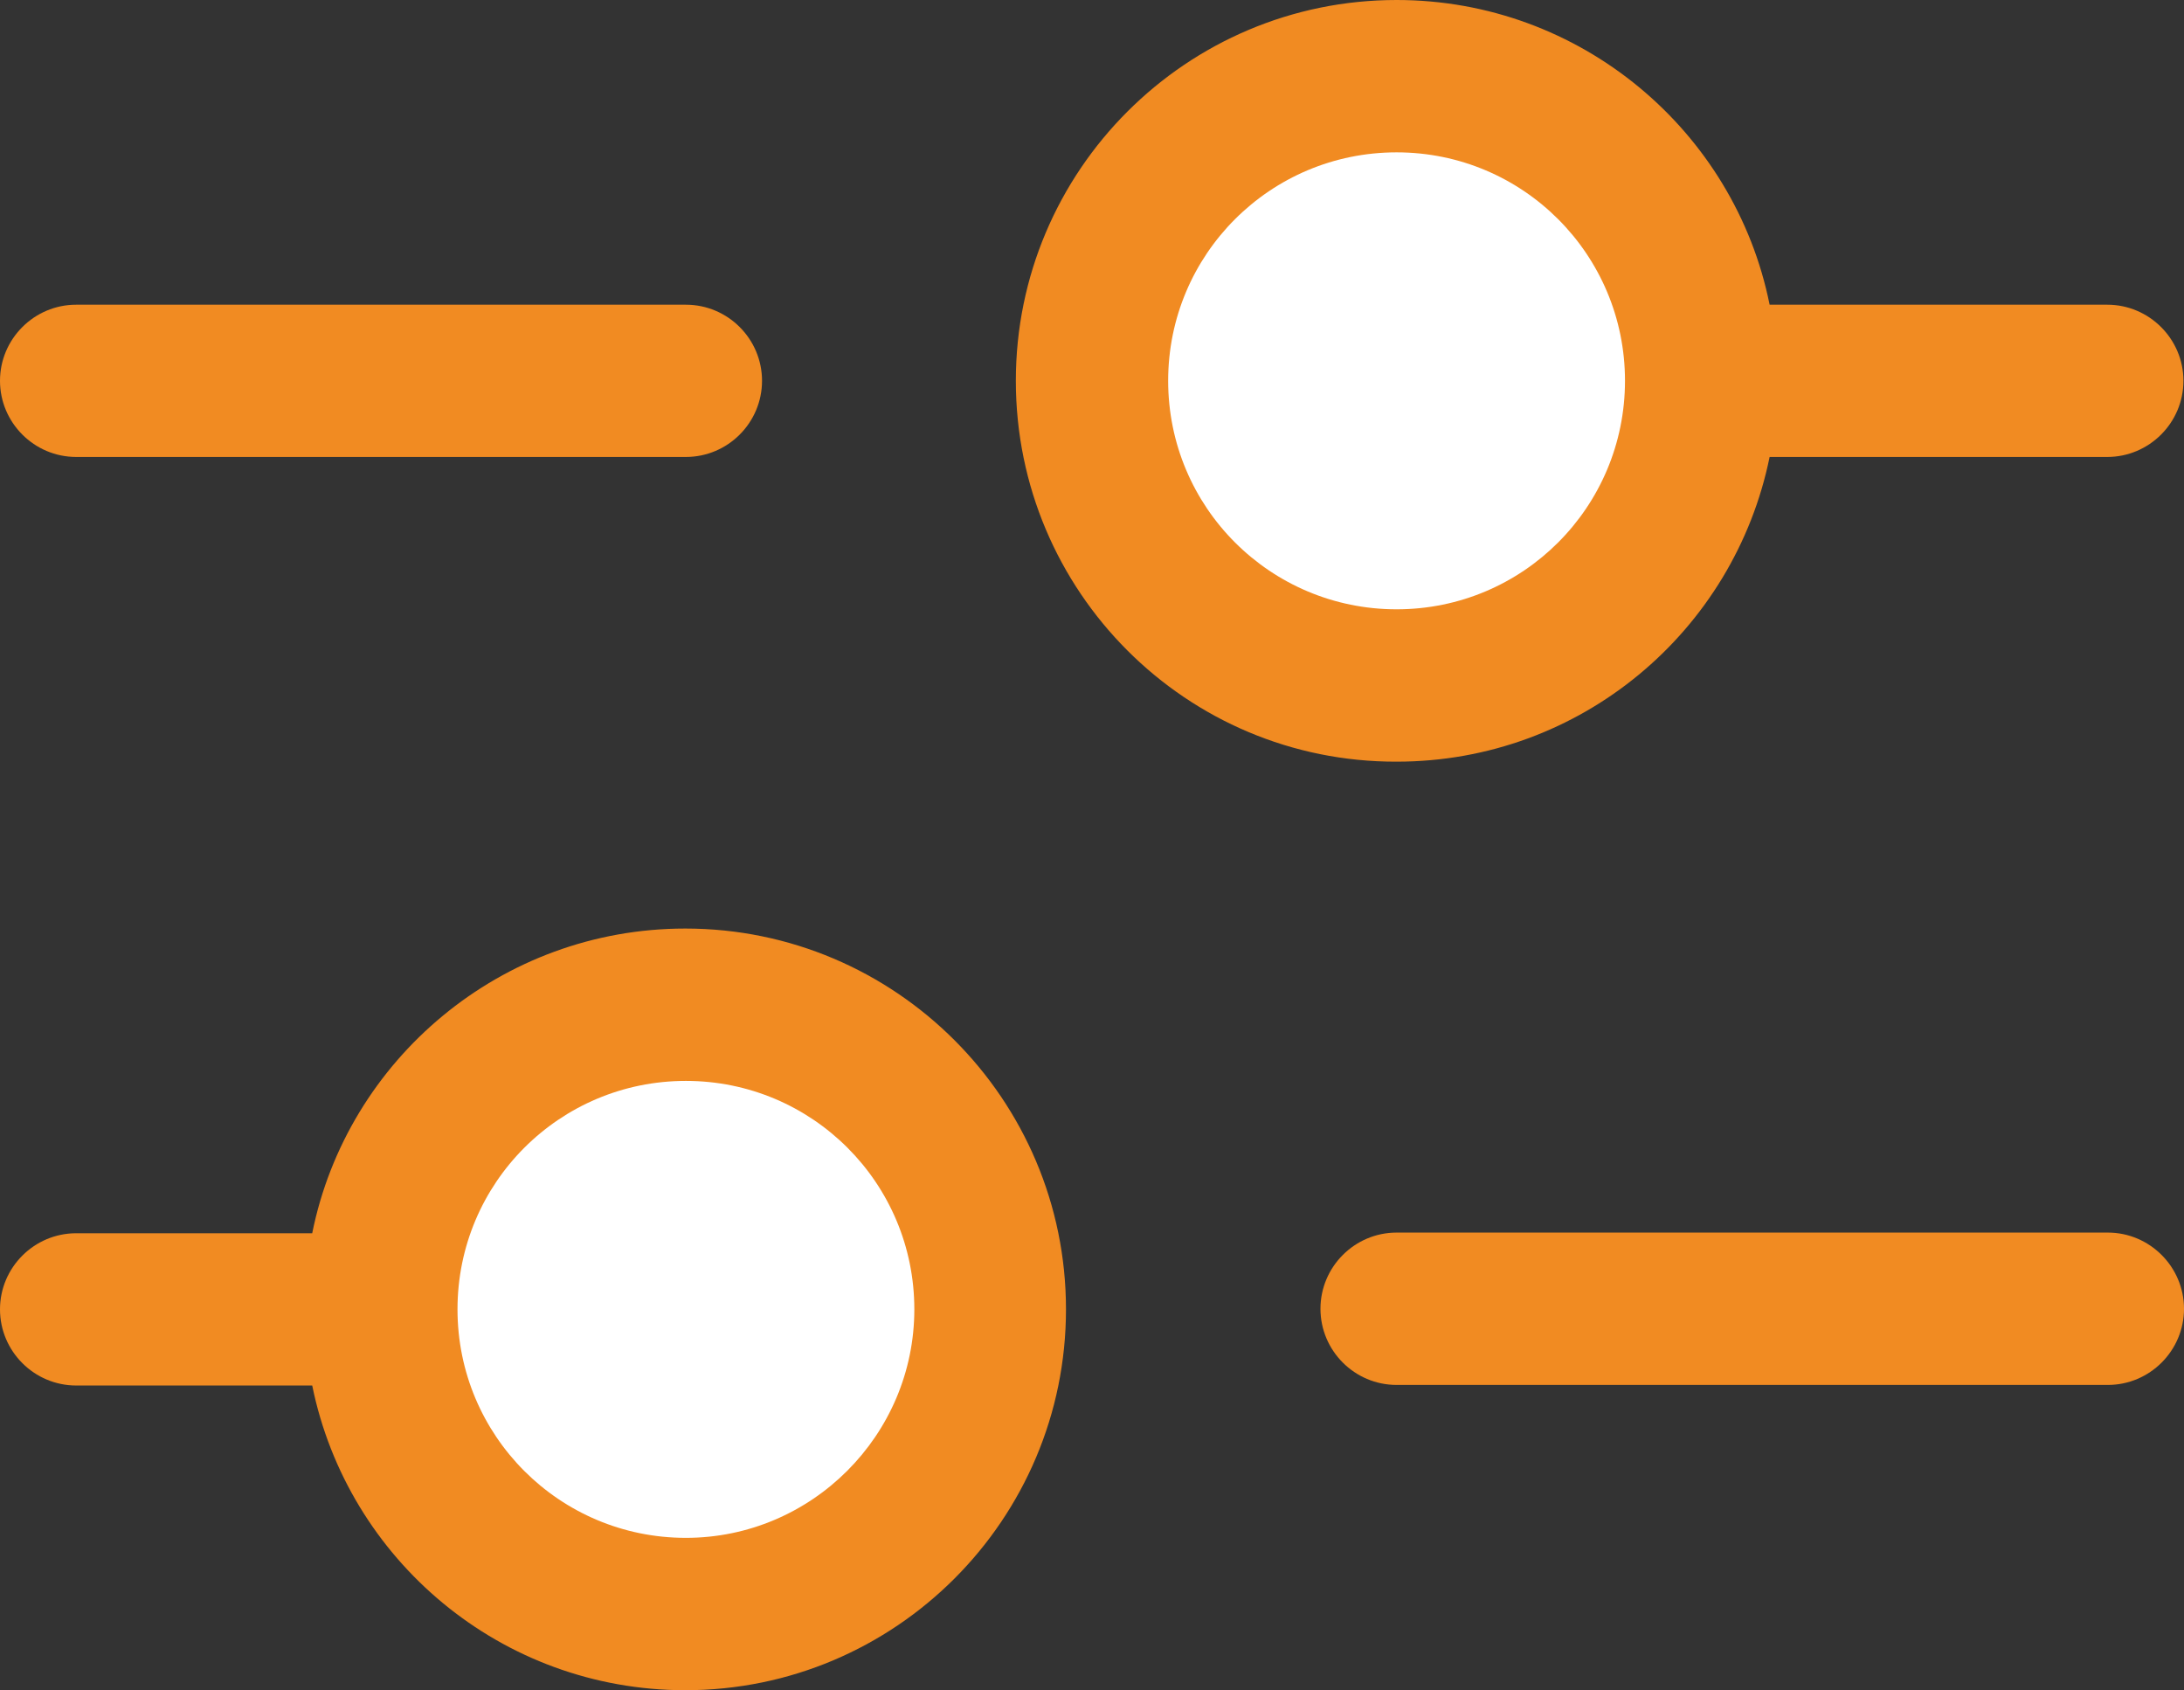
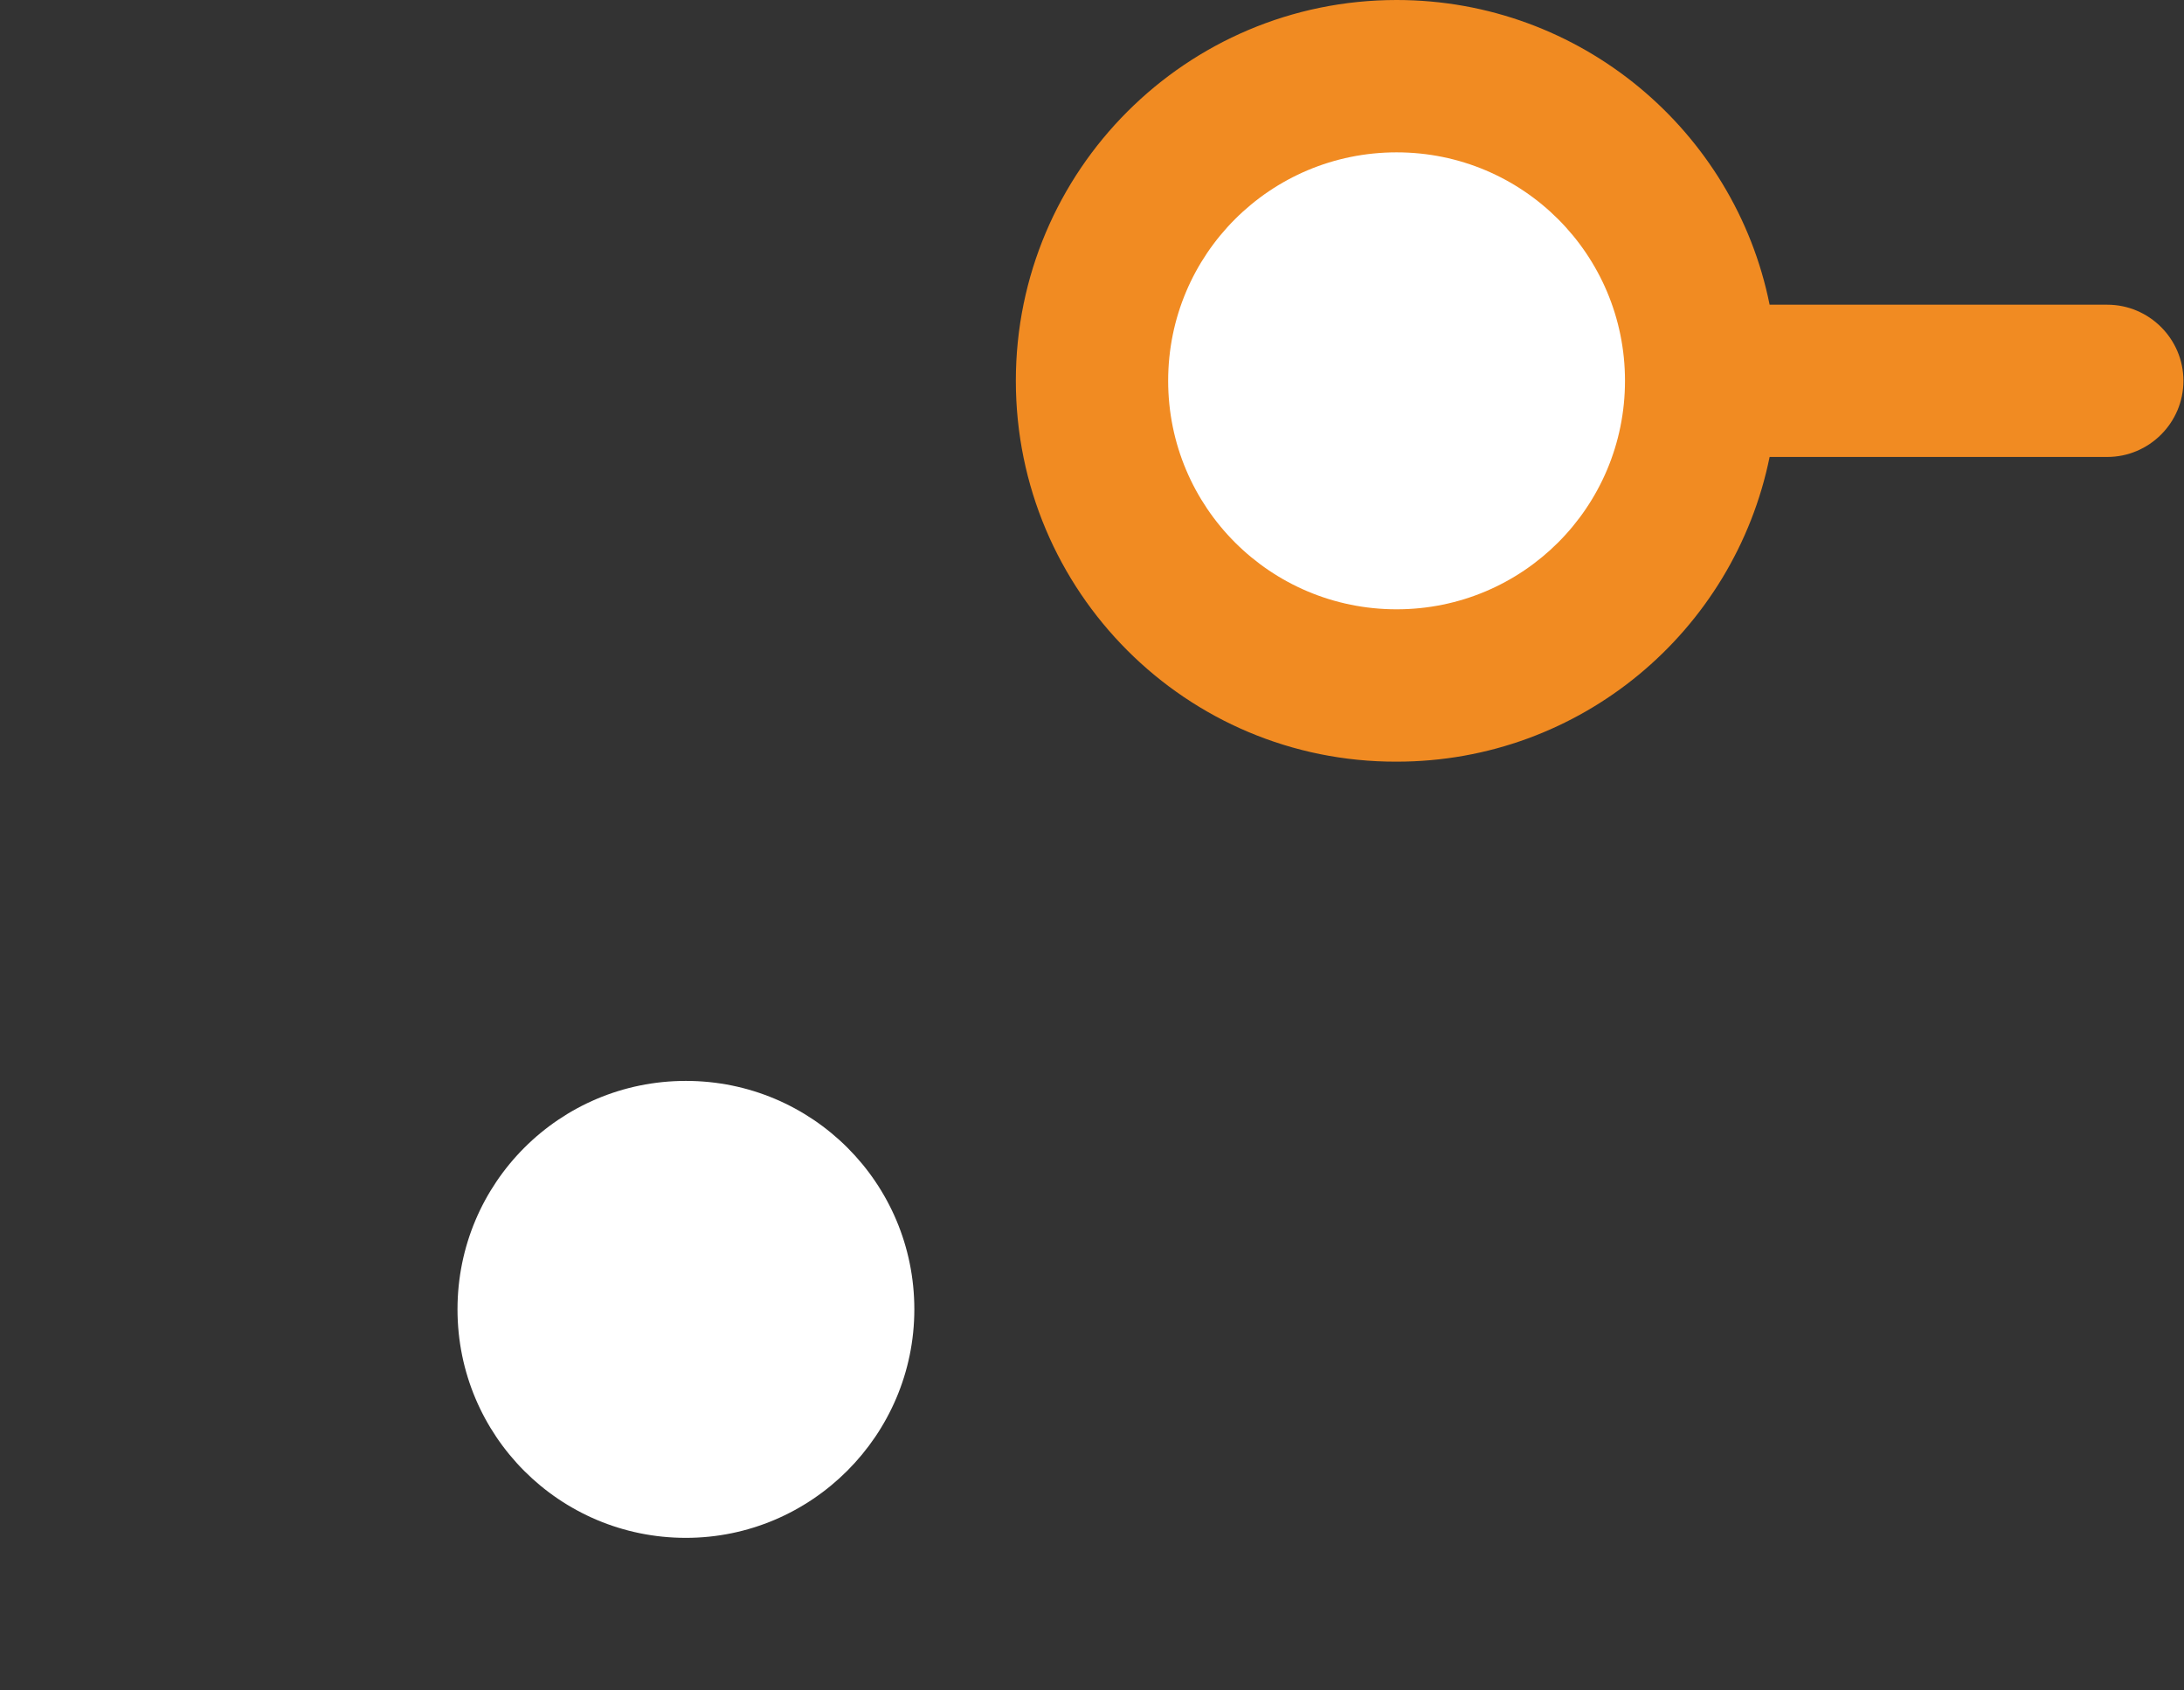
<svg xmlns="http://www.w3.org/2000/svg" width="23px" height="17.795px" viewBox="0 0 23 17.795" version="1.1">
  <rect x="0" y="0" width="23" height="17.795" fill="#333333" stroke="none" />
  <title>Group 2</title>
  <g id="Page-1" stroke="none" stroke-width="1" fill="none" fill-rule="evenodd">
    <g id="M-Communities" transform="translate(-46, -433)" fill-rule="nonzero">
      <g id="Group-17" transform="translate(29, 418)">
        <g id="Group-2" transform="translate(17, 15)">
          <path d="M10.698,4.009 C10.698,1.796 12.495,0 14.708,0 C16.647,0 18.269,1.38 18.636,3.208 L22.192,3.208 C22.633,3.208 22.994,3.568 22.994,4.009 C22.994,4.451 22.633,4.811 22.192,4.811 L18.636,4.811 C18.263,6.645 16.647,8.019 14.708,8.019 C12.495,8.025 10.698,6.229 10.698,4.009 Z" id="Path" fill="#F18B22" />
-           <path d="M14.708,1.604 C16.038,1.604 17.113,2.679 17.113,4.009 C17.113,5.34 16.038,6.415 14.708,6.415 C13.377,6.415 12.302,5.34 12.302,4.009 C12.302,2.679 13.377,1.604 14.708,1.604 Z" id="Path" fill="#FFFFFF" />
-           <path d="M0.802,3.208 C0.361,3.208 3.48639636e-13,3.568 3.48639636e-13,4.009 C3.48639636e-13,4.451 0.361,4.811 0.802,4.811 L7.223,4.811 C7.665,4.811 8.025,4.451 8.025,4.009 C8.025,3.568 7.665,3.208 7.223,3.208 L0.802,3.208 Z" id="Path" fill="#F18B22" />
-           <path d="M0.802,14.587 L3.288,14.587 C3.661,16.421 5.278,17.795 7.217,17.795 C9.43,17.795 11.226,15.998 11.226,13.785 C11.226,11.573 9.43,9.776 7.217,9.776 C5.278,9.776 3.655,11.156 3.288,12.984 L0.802,12.984 C0.361,12.984 0,13.344 0,13.785 C0,14.227 0.361,14.587 0.802,14.587 Z" id="Path" fill="#F18B22" />
+           <path d="M14.708,1.604 C16.038,1.604 17.113,2.679 17.113,4.009 C17.113,5.34 16.038,6.415 14.708,6.415 C13.377,6.415 12.302,5.34 12.302,4.009 C12.302,2.679 13.377,1.604 14.708,1.604 " id="Path" fill="#FFFFFF" />
          <path d="M7.223,16.191 C5.893,16.191 4.818,15.116 4.818,13.785 C4.818,12.455 5.893,11.38 7.223,11.38 C8.554,11.38 9.629,12.455 9.629,13.785 C9.629,15.11 8.547,16.191 7.223,16.191 Z" id="Path" fill="#FFFFFF" />
-           <path d="M14.708,12.977 C14.266,12.977 13.906,13.338 13.906,13.779 C13.906,14.221 14.266,14.581 14.708,14.581 L22.198,14.581 C22.639,14.581 23,14.221 23,13.779 C23,13.338 22.639,12.977 22.198,12.977 L14.708,12.977 Z" id="Path" fill="#F18B22" />
        </g>
      </g>
    </g>
  </g>
</svg>